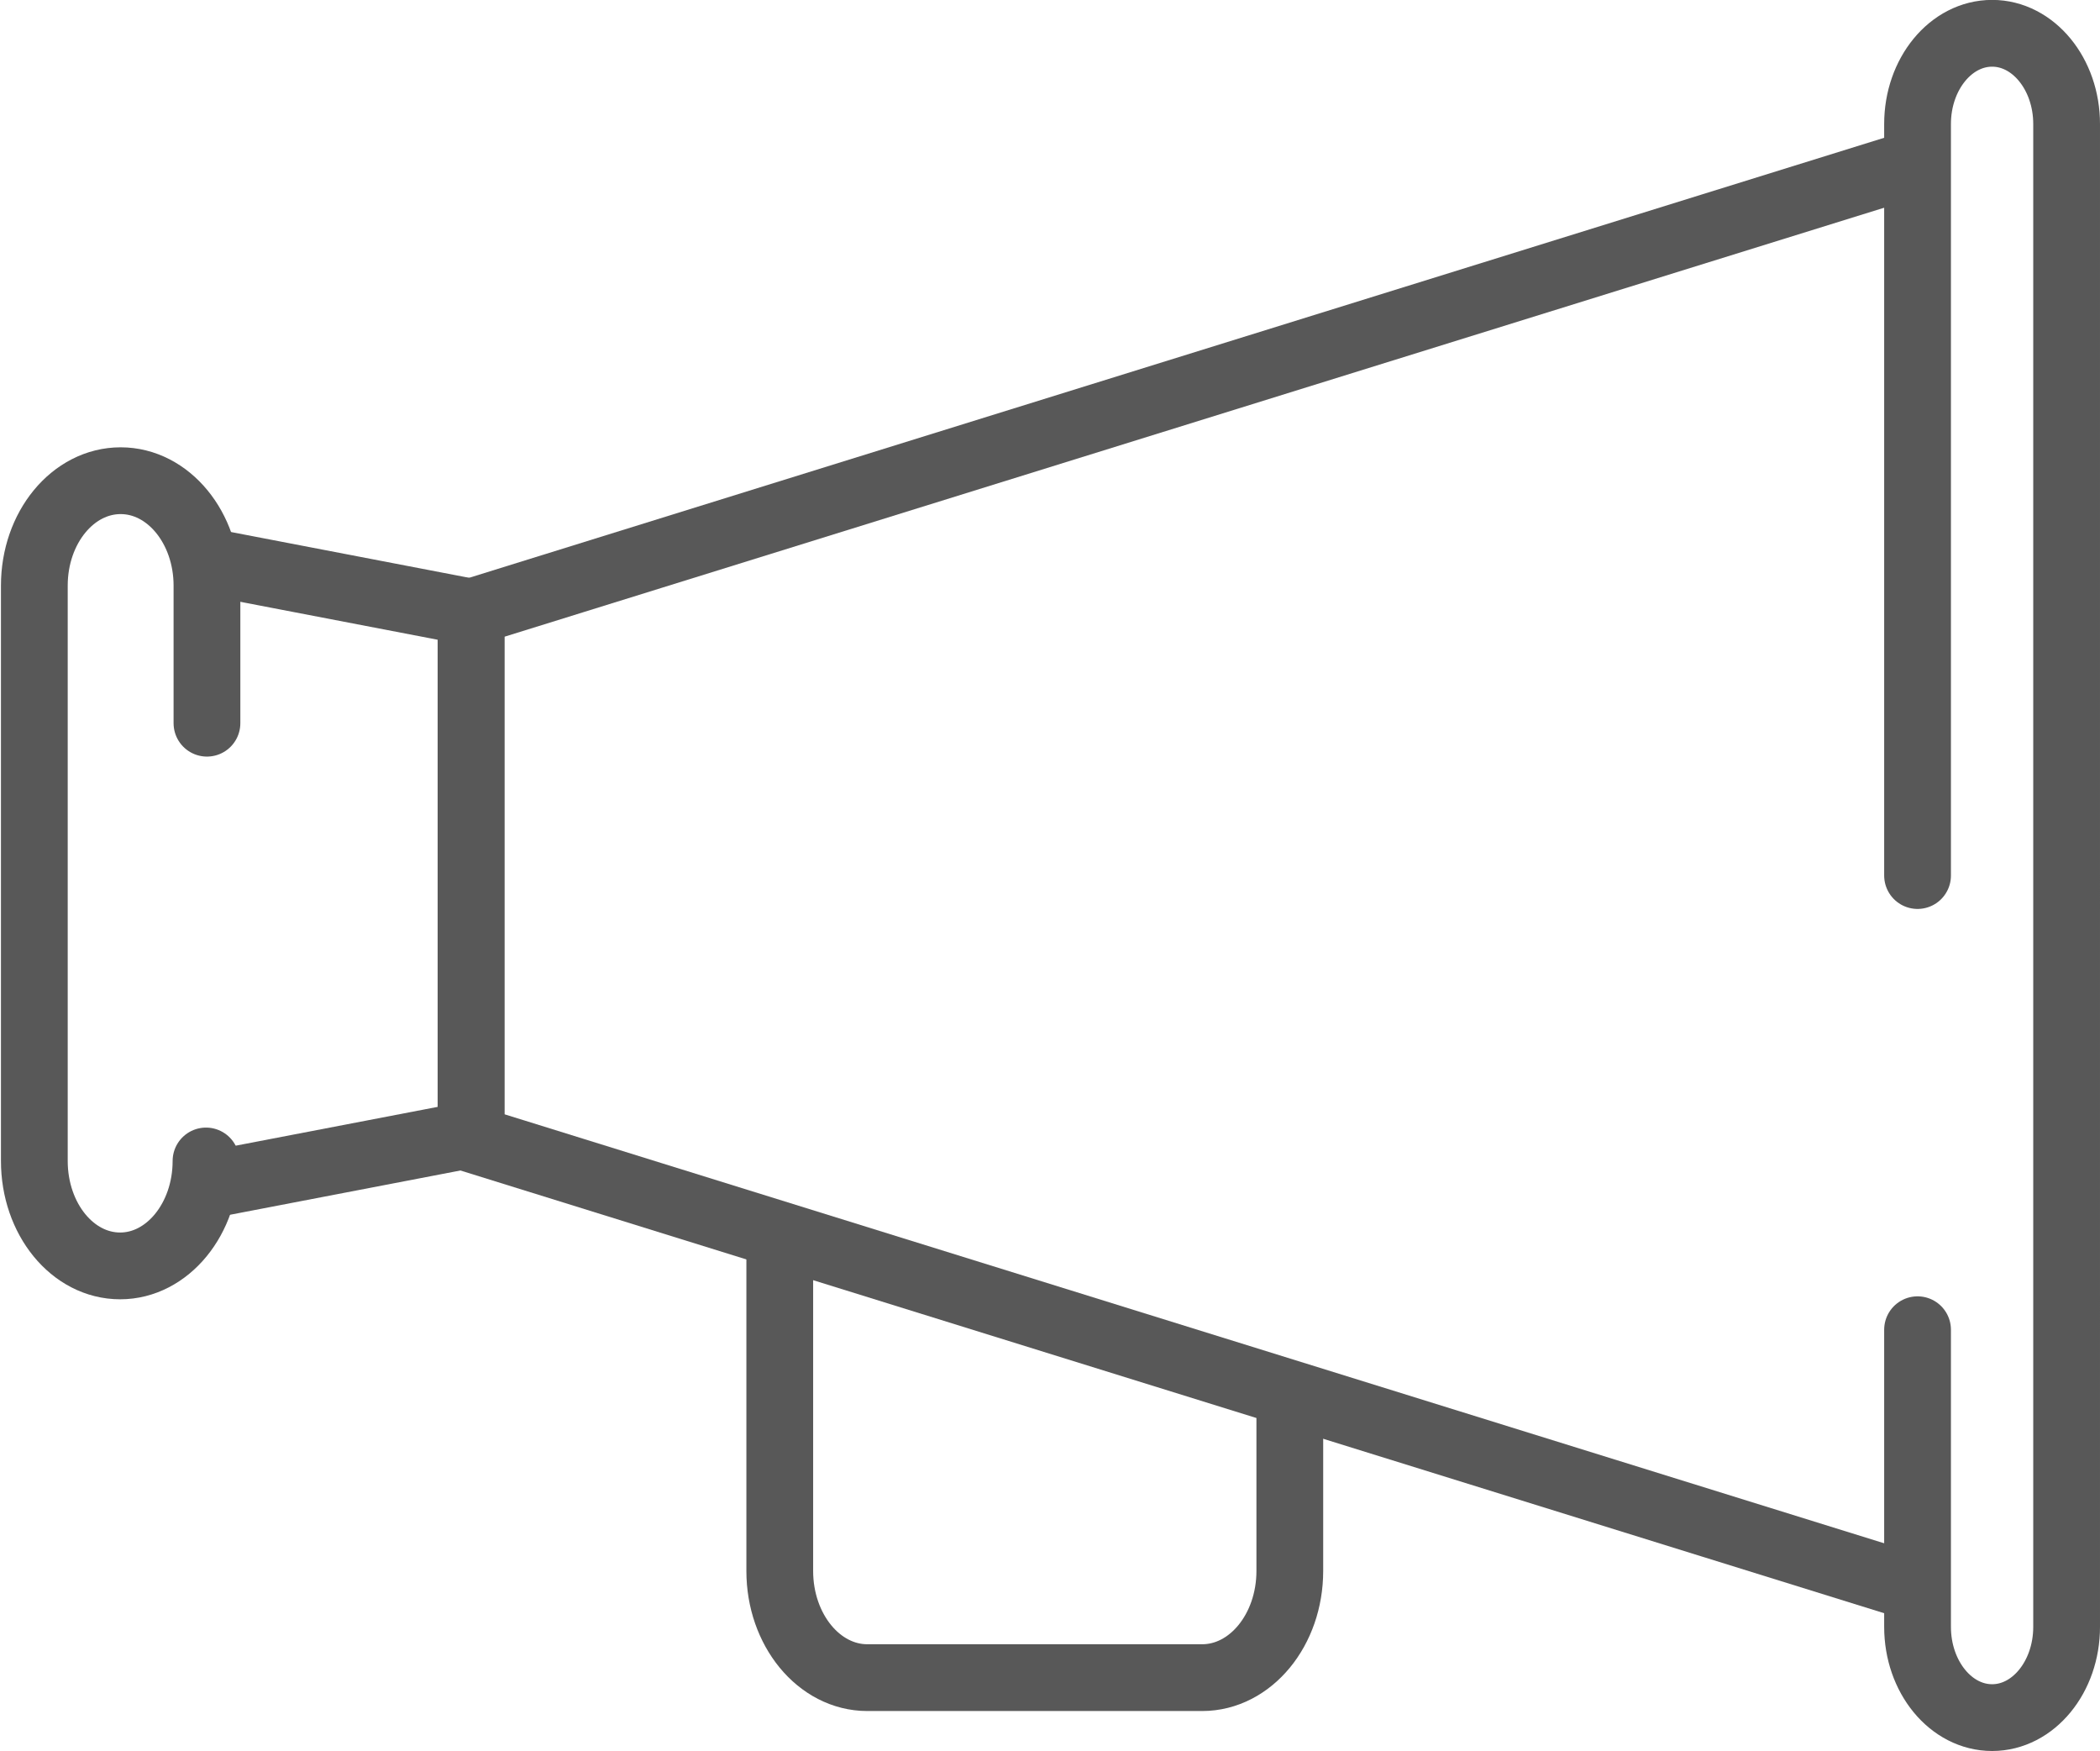
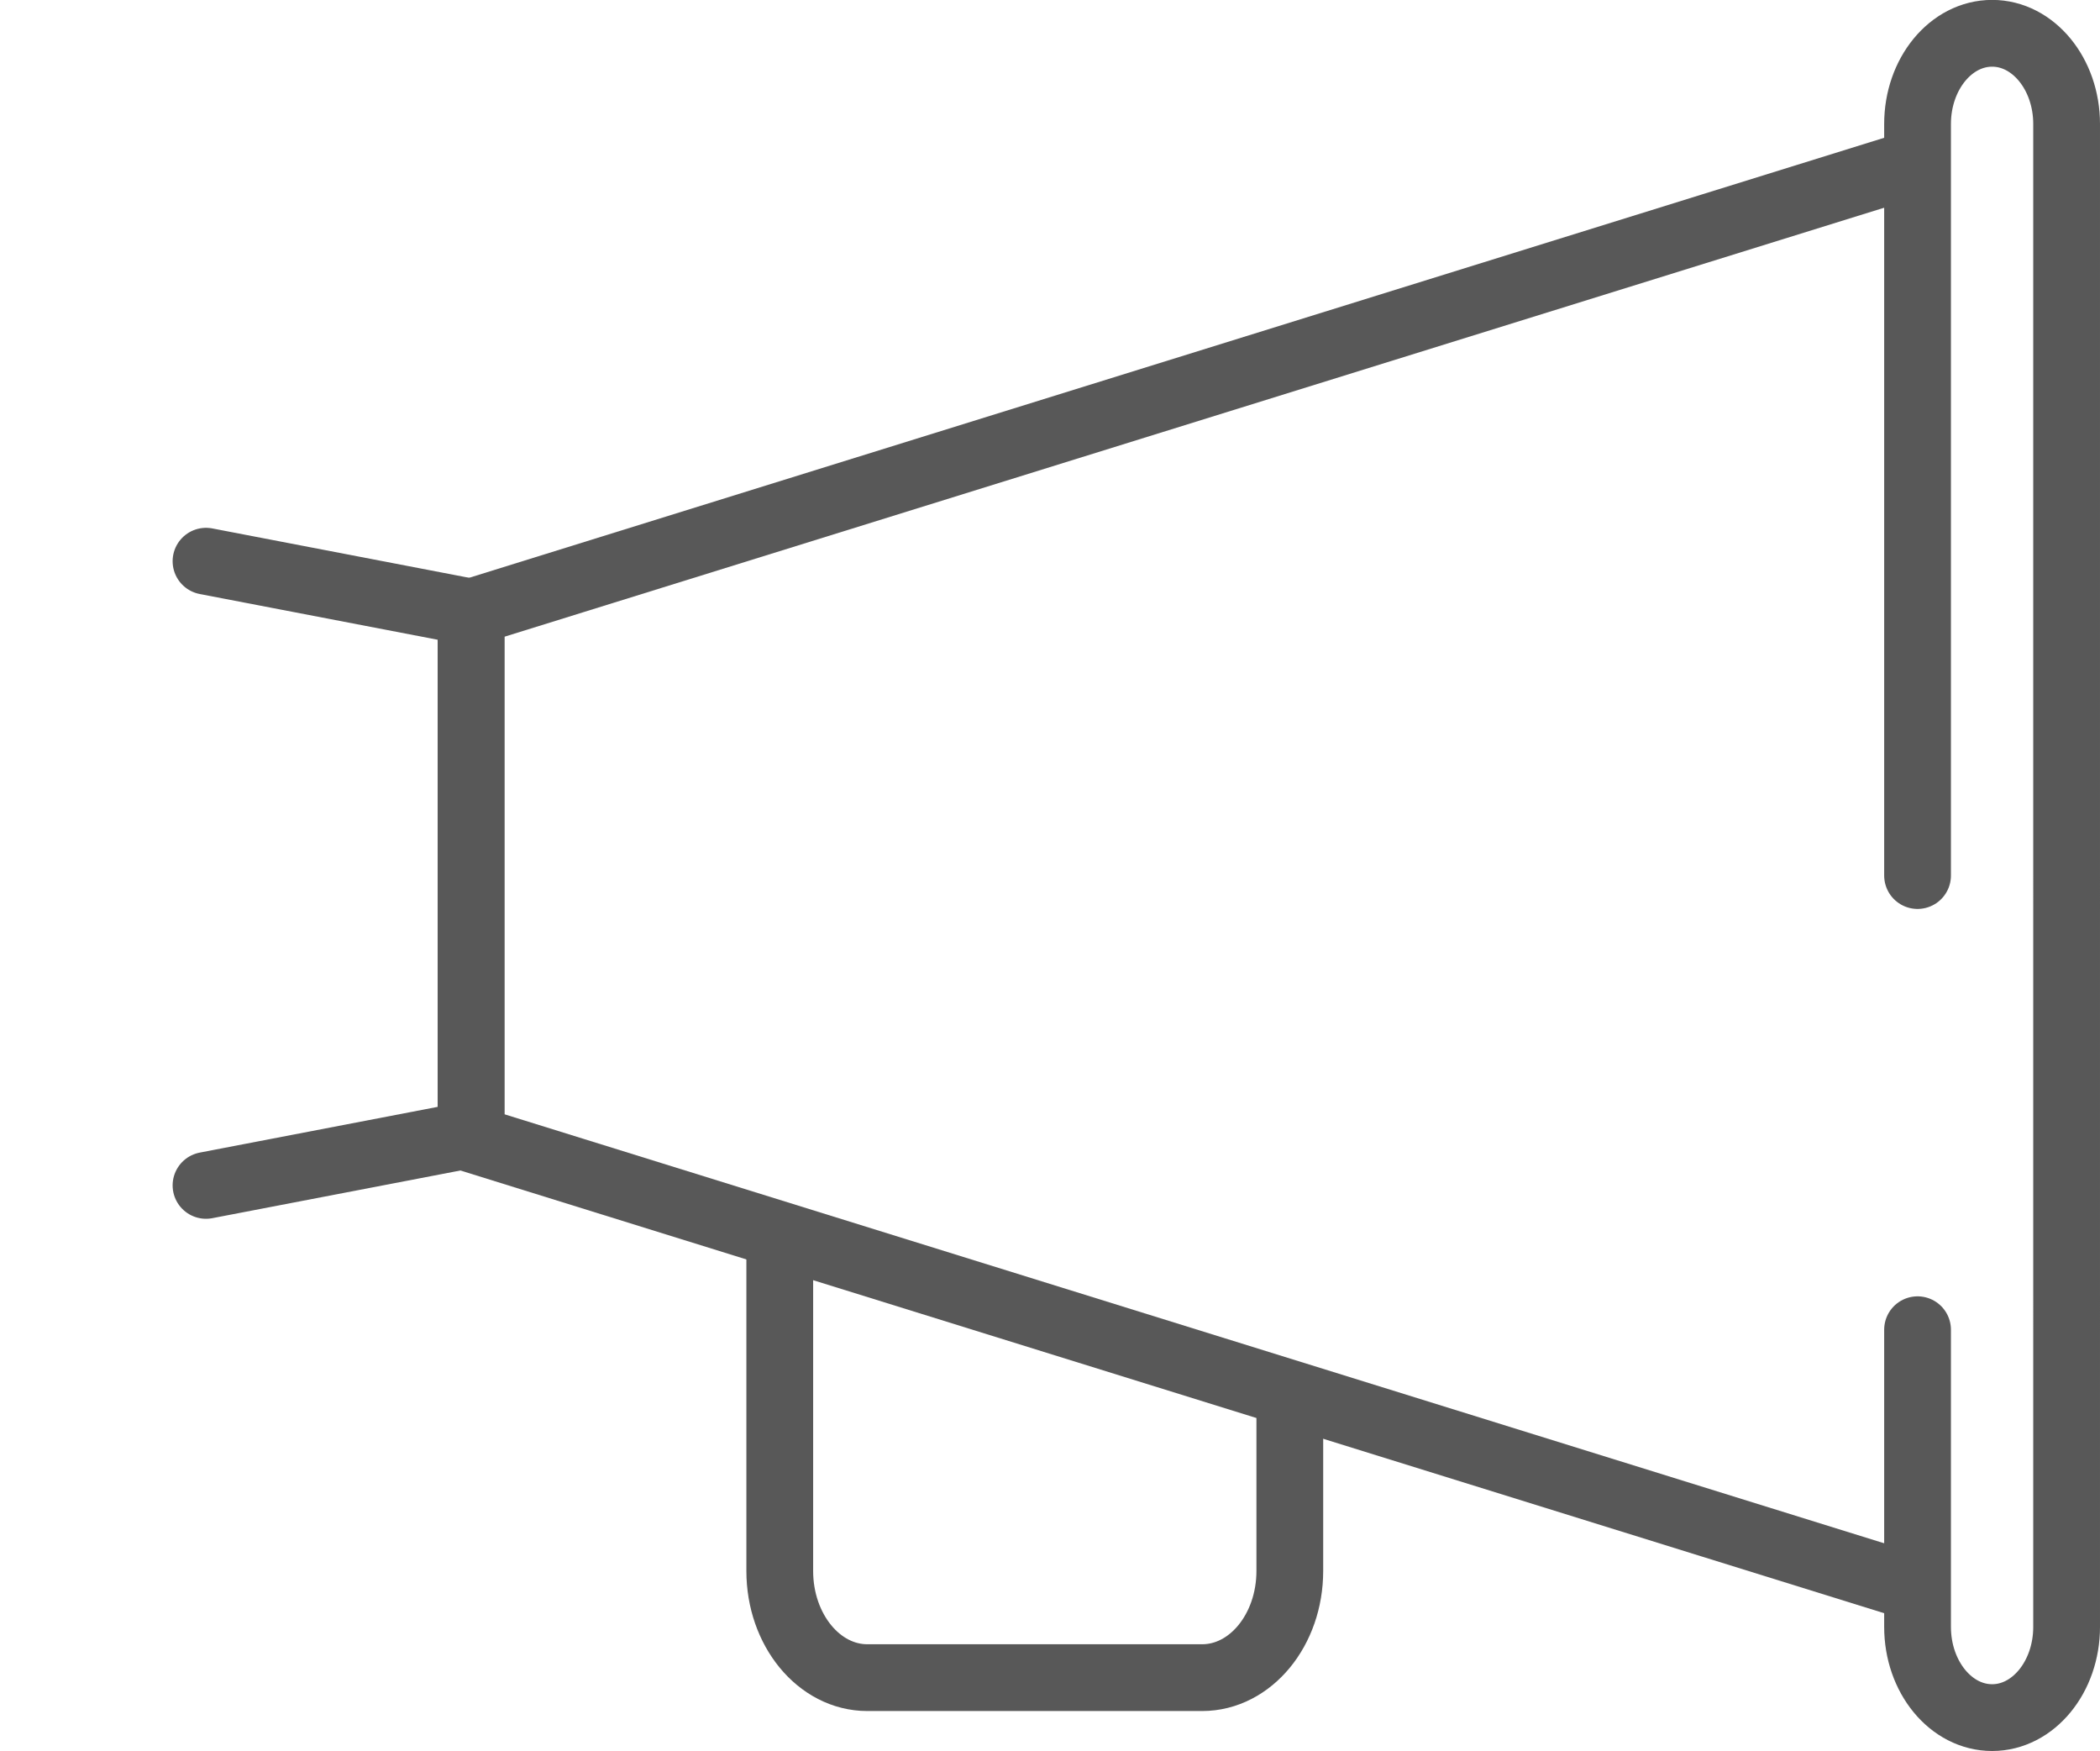
<svg xmlns="http://www.w3.org/2000/svg" viewBox="0 0 220.19 183.55">
  <defs>
    <style>.cls-1,.cls-2{fill:none;stroke:#585858;stroke-width:7px;}.cls-1{stroke-miterlimit:10;}.cls-2{stroke-linecap:round;stroke-linejoin:round;}</style>
  </defs>
  <g id="Layer_2" data-name="Layer 2">
    <g id="Layer_1-2" data-name="Layer 1">
      <polyline class="cls-1" points="201.06 17.02 49.39 64.17 49.39 91.78 49.39 119.38 201.06 166.53" />
      <path class="cls-2" d="M201.06,91.78V13c0-5.25,3.5-9.51,7.82-9.51h0c4.31,0,7.81,4.26,7.81,9.51V170.54c0,5.25-3.5,9.51-7.81,9.51h0c-4.32,0-7.82-4.26-7.82-9.51V139.39" />
      <polyline class="cls-2" points="21.6 124.26 49.39 118.92 49.39 64.17 21.6 58.83" />
-       <path class="cls-2" d="M21.6,121.7c0,6.08-4.05,11-9,11h0c-5,0-9-4.93-9-11V61.39c0-6.09,4.05-11,9.05-11h0c5,0,9.05,4.93,9.05,11V75.81" />
      <path class="cls-2" d="M81.76,129.93v34.75c0,6.17,4.11,11.18,9.18,11.18h35.11c5.07,0,9.19-5,9.19-11.18v-17.2" />
    </g>
  </g>
</svg>